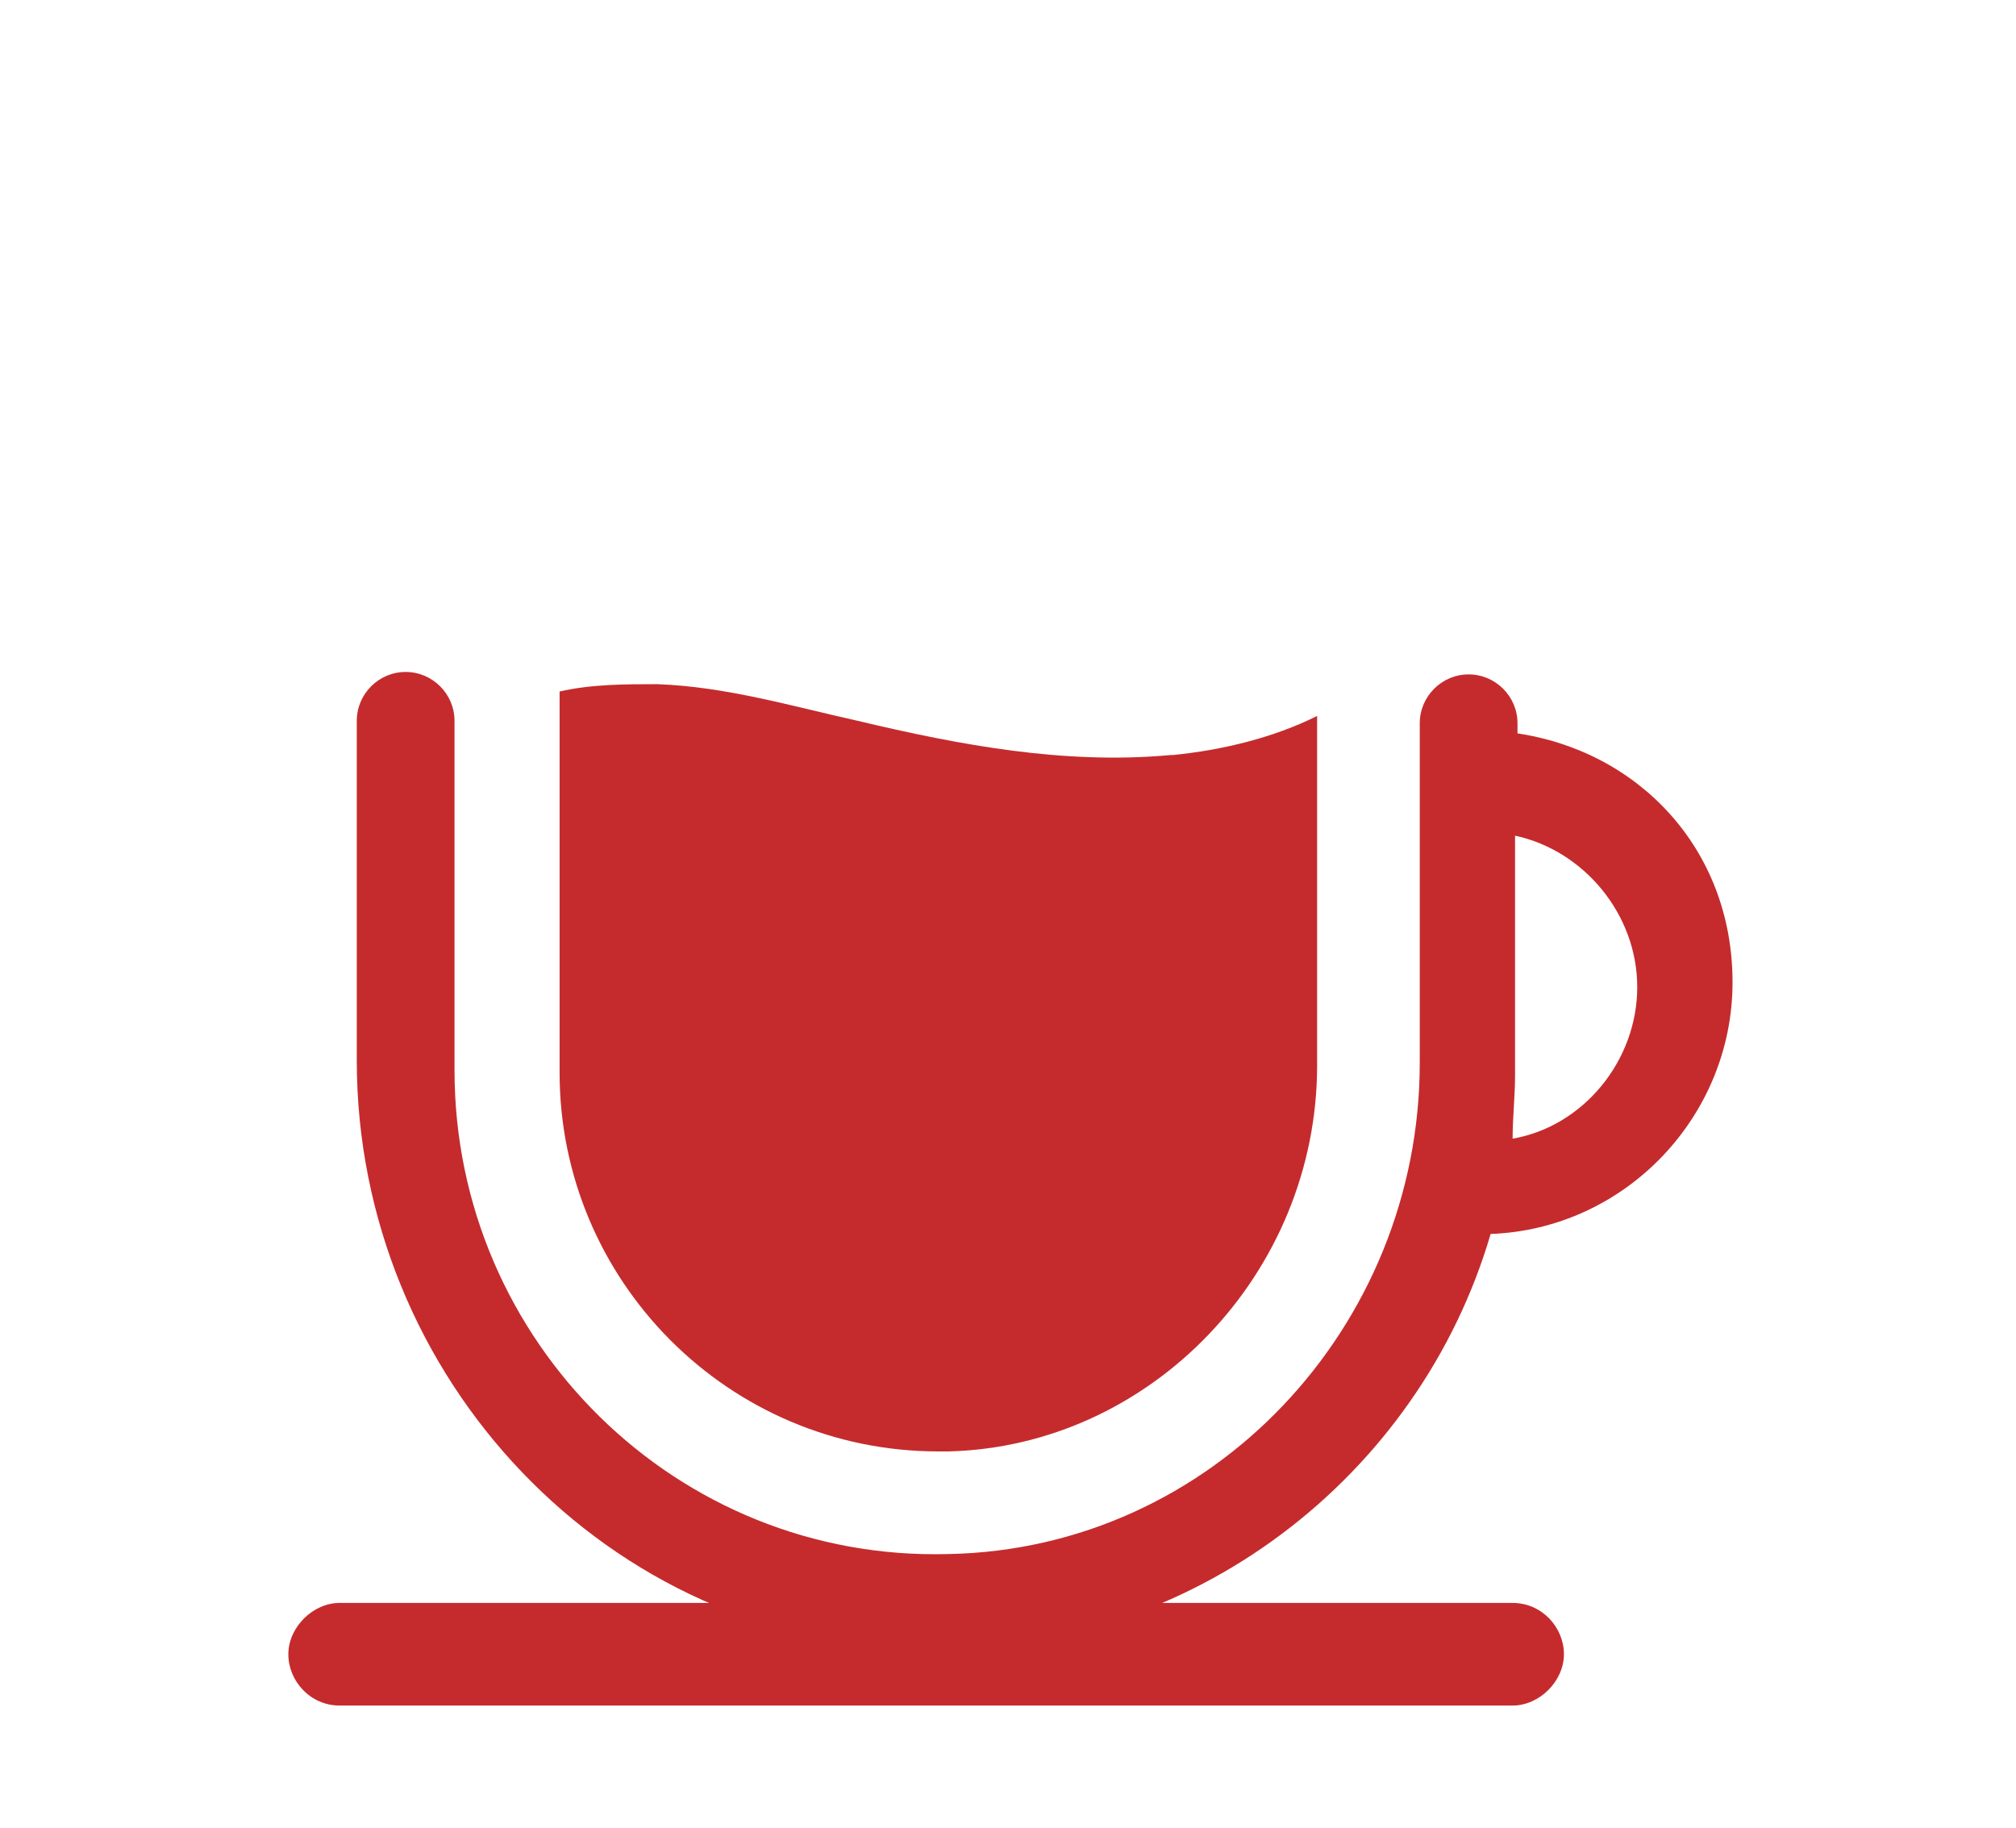
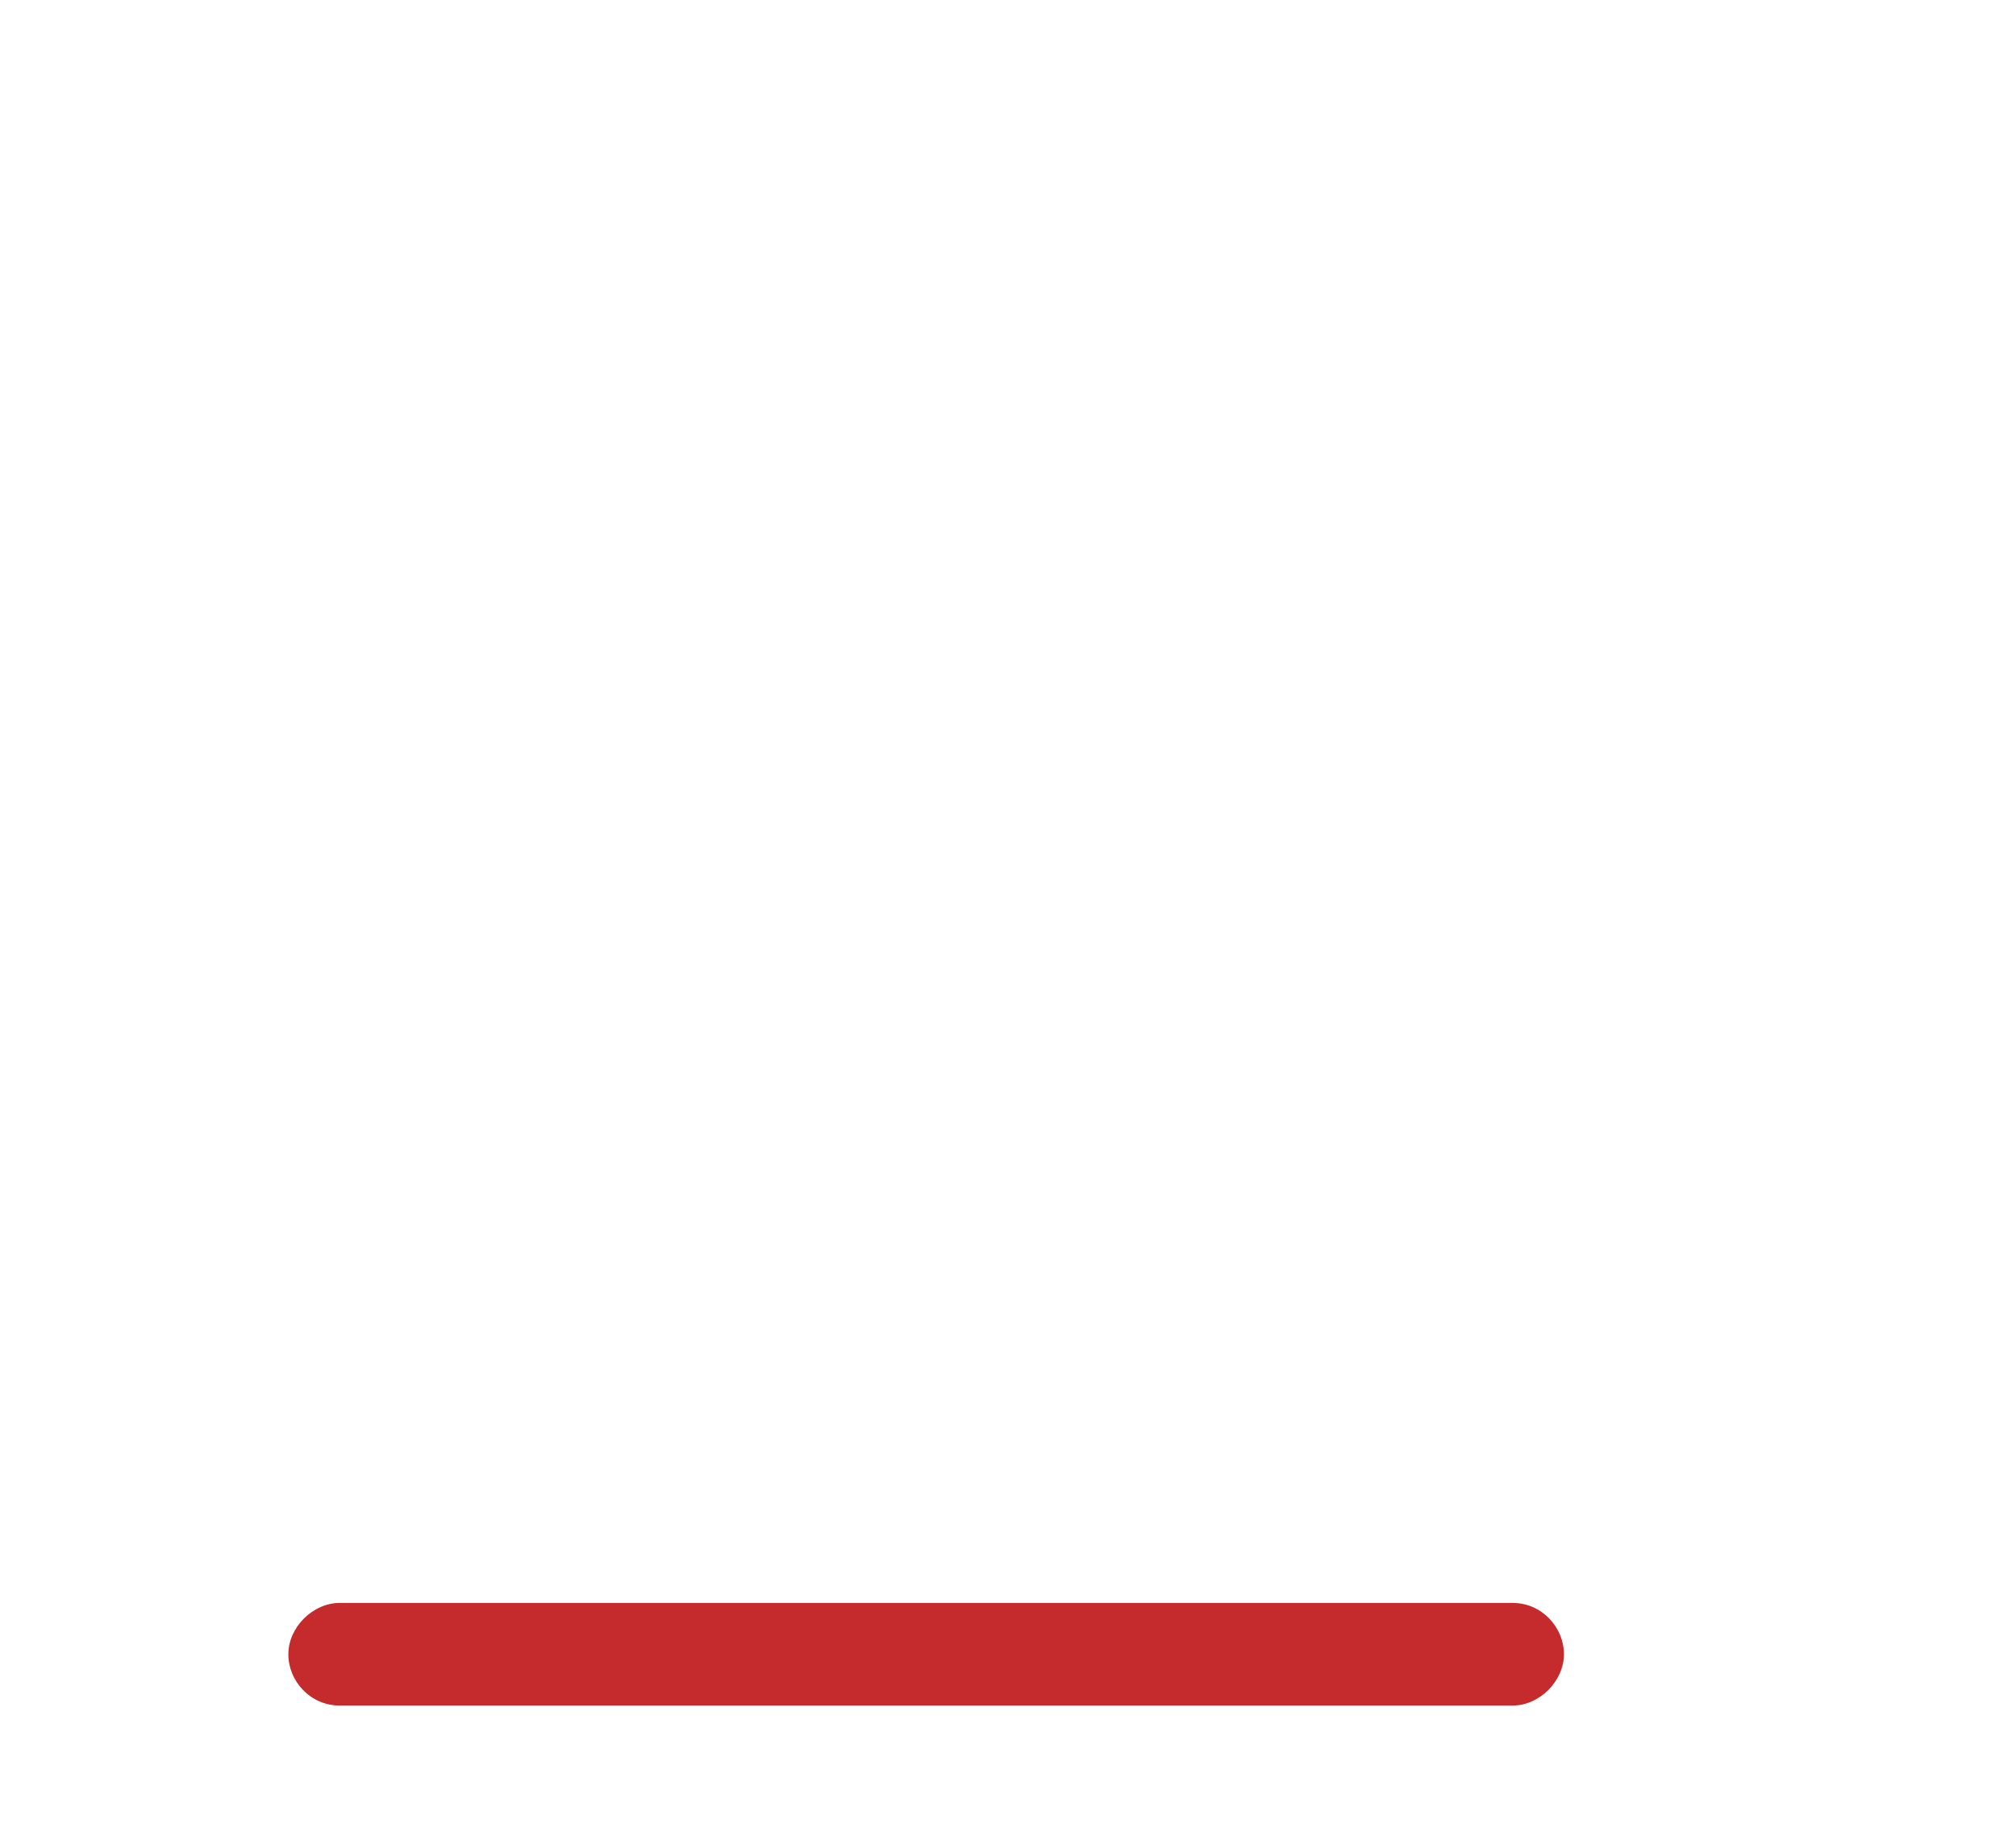
<svg xmlns="http://www.w3.org/2000/svg" id="Layer_1" data-name="Layer 1" version="1.1" viewBox="0 0 82.5 74.8">
  <defs>
    <style>
      .cls-1 {
        fill: #c52b2d;
        stroke-width: 0px;
      }
    </style>
  </defs>
  <path class="cls-1" d="M61.9,69.8H13.9c-1.2,0-2.1-1-2.1-2.1s1-2.1,2.1-2.1h48c1.2,0,2.1,1,2.1,2.1s-1,2.1-2.1,2.1Z" />
-   <path class="cls-1" d="M62.1,30.1v-.5c0-1.1-.9-2-2-2h0c-1.1,0-2,.9-2,2v13.9c0,10.8-8.5,19.9-19.3,20.1-11.1.3-20.2-8.7-20.2-19.8v-14.3c0-1.1-.9-2-2-2h0c-1.1,0-2,.9-2,2v13.9c0,13,10.3,23.9,23.2,24.1,11,.2,20.3-7.1,23.2-17,5.5-.2,9.9-4.8,9.9-10.3s-3.9-9.5-8.9-10.2h0ZM61.9,46.6c0-.9.1-1.7.1-2.6v-9.8c2.8.6,5,3.2,5,6.2s-2.2,5.7-5.1,6.2Z" />
-   <path class="cls-1" d="M47.9,30.9c-4.3.4-8.6-.4-12.8-1.4-2.7-.6-5.4-1.4-8.2-1.5-1.3,0-2.7,0-4,.3v15.6c0,8.5,6.9,15.5,15.5,15.5s.2,0,.4,0c8.3-.2,15.1-7.3,15.1-15.8v-14.3c-1.8.9-3.9,1.4-5.9,1.6Z" />
</svg>